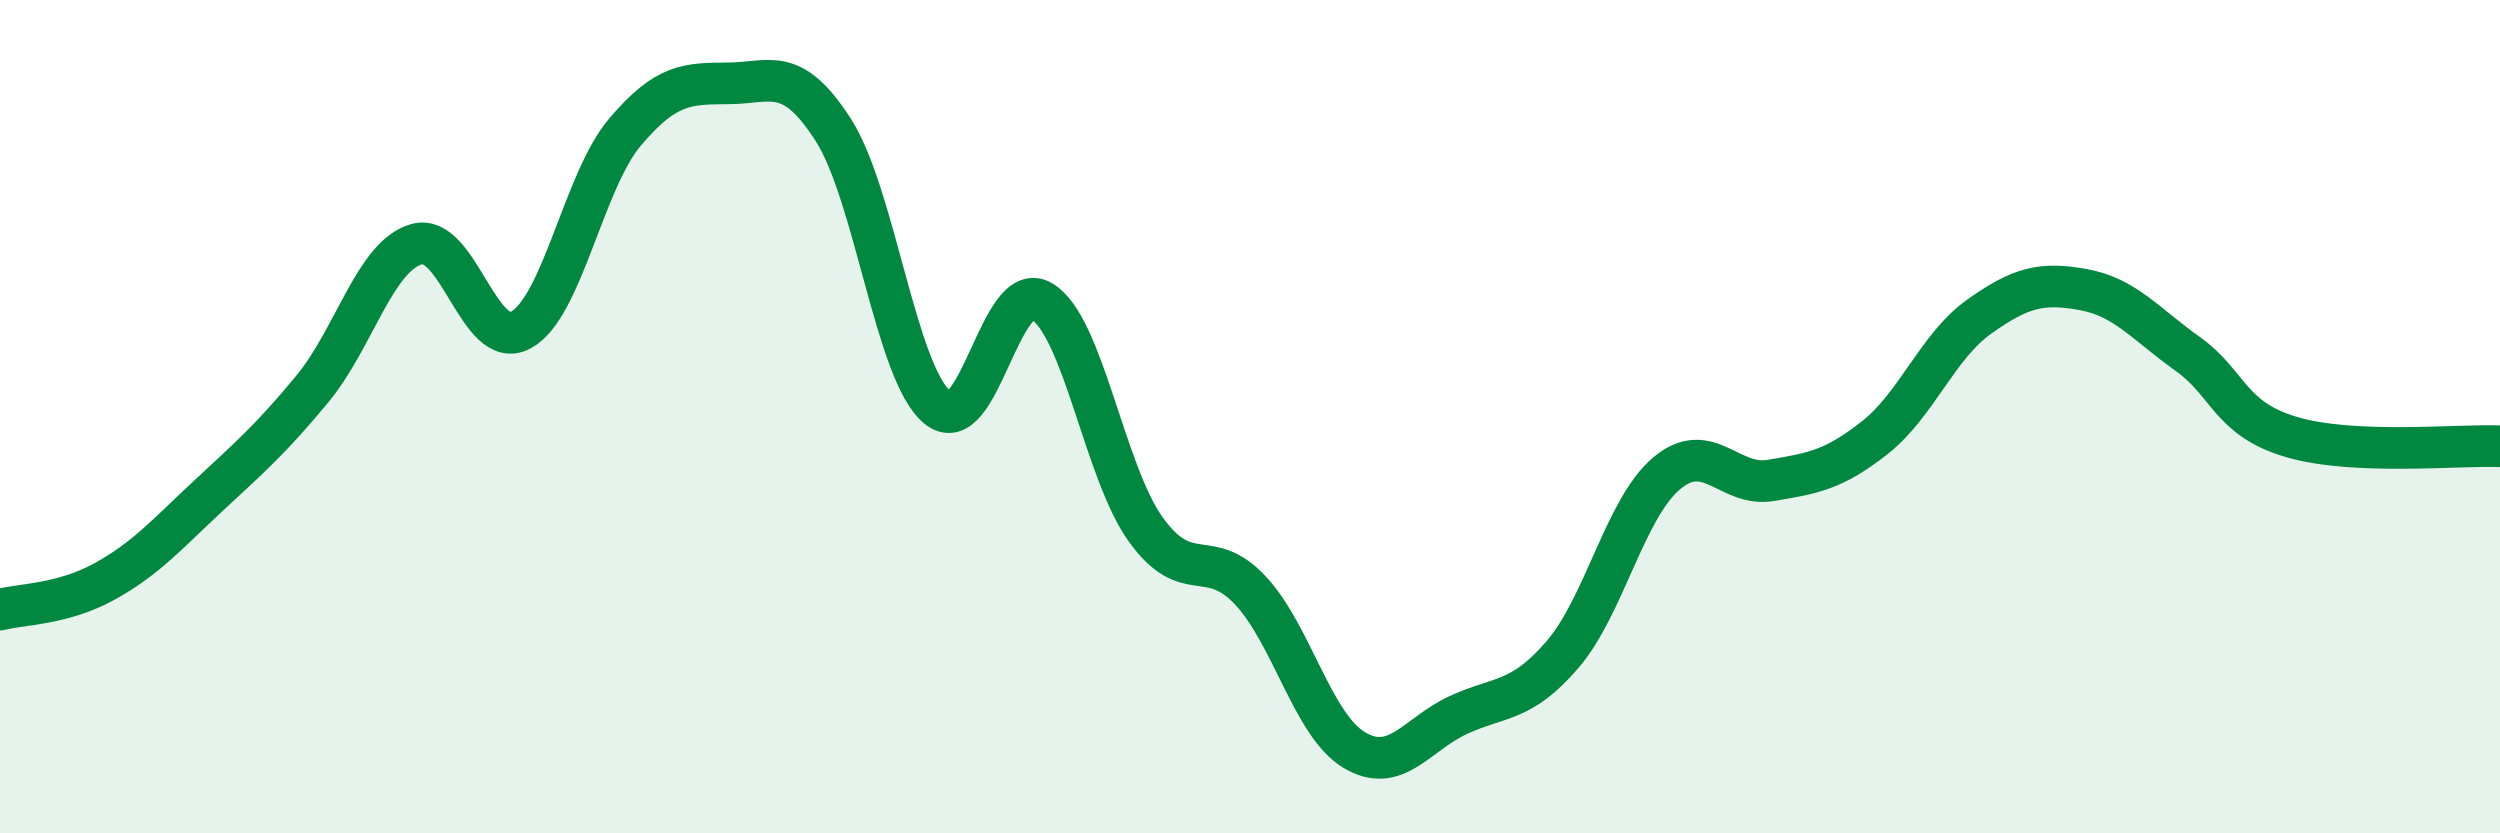
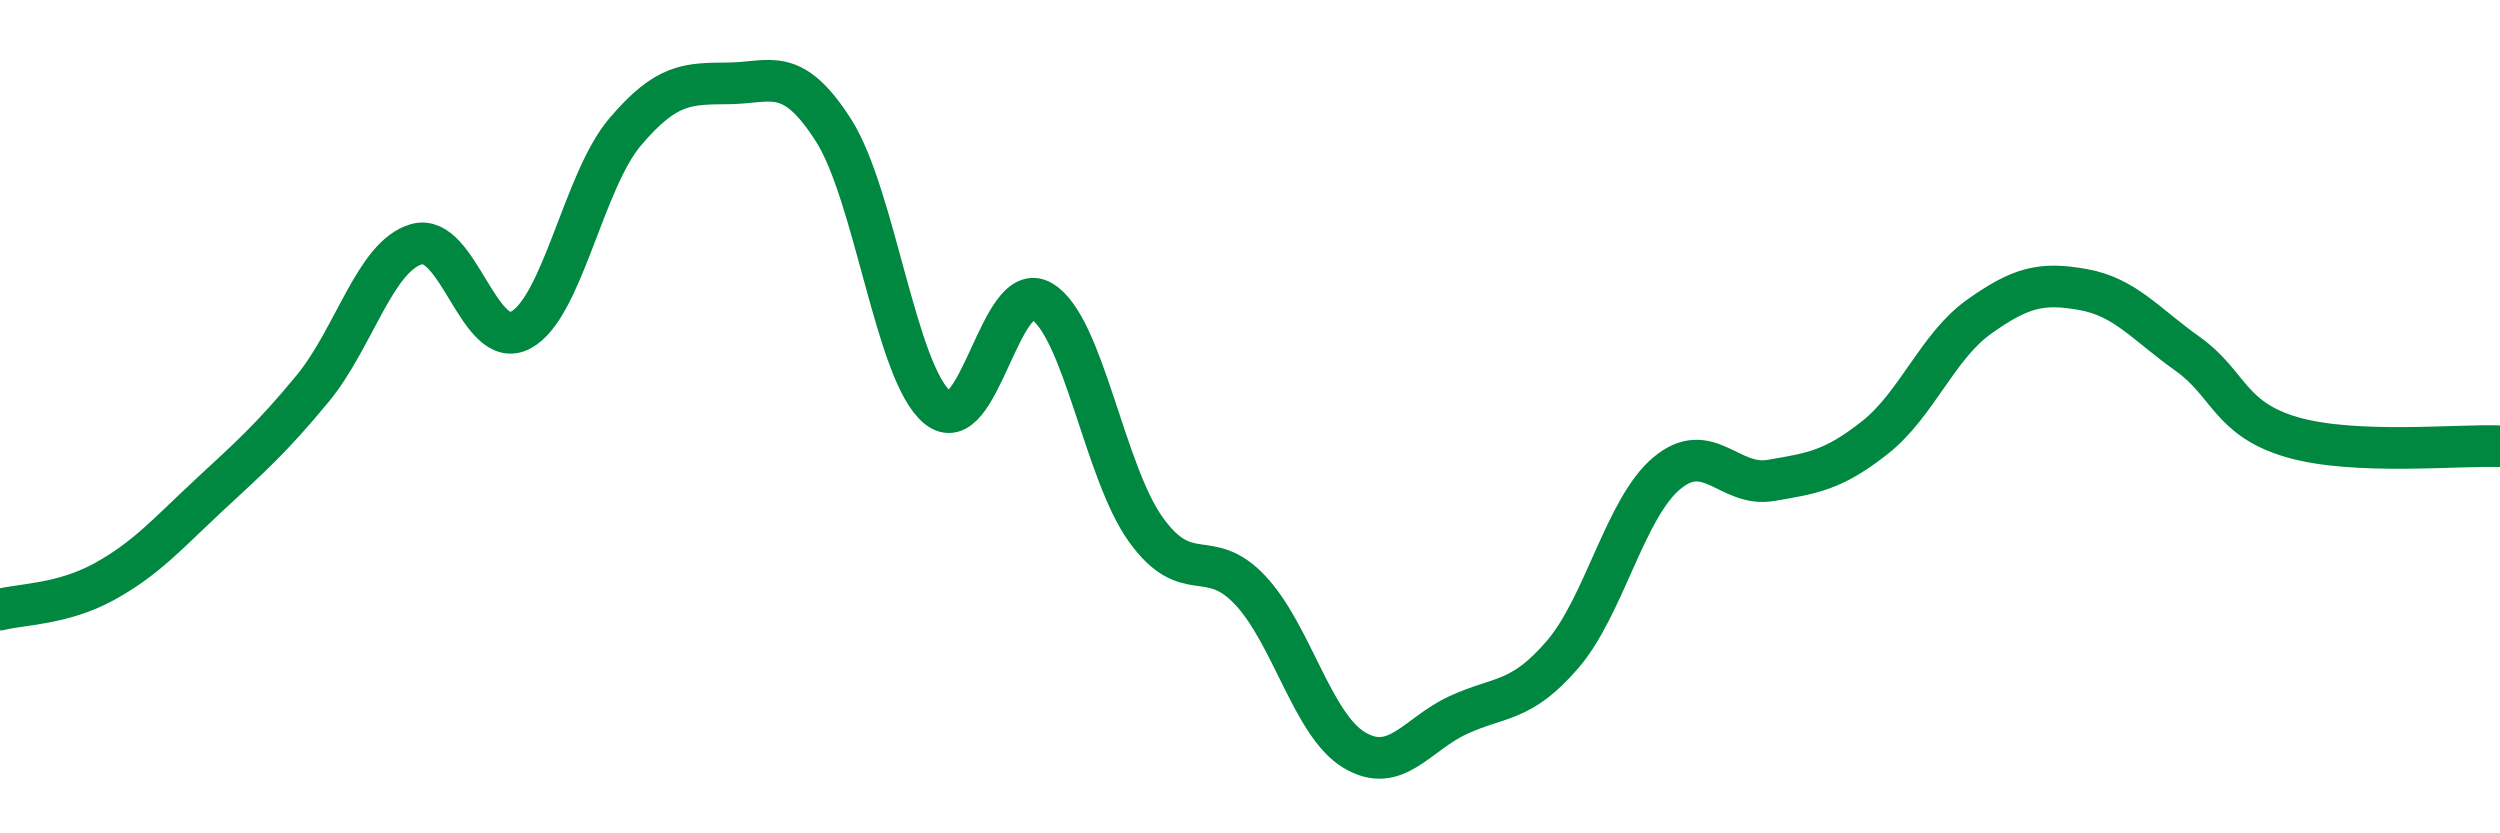
<svg xmlns="http://www.w3.org/2000/svg" width="60" height="20" viewBox="0 0 60 20">
-   <path d="M 0,14.63 C 0.5,14.5 1.5,14.51 2.5,13.96 C 3.5,13.41 4,12.83 5,11.9 C 6,10.97 6.5,10.54 7.5,9.33 C 8.5,8.12 9,6.14 10,5.86 C 11,5.58 11.5,8.46 12.5,7.92 C 13.5,7.38 14,4.35 15,3.17 C 16,1.99 16.5,2.01 17.5,2 C 18.5,1.99 19,1.56 20,3.12 C 21,4.68 21.5,8.96 22.5,9.78 C 23.5,10.6 24,6.64 25,7.23 C 26,7.82 26.5,11.32 27.5,12.71 C 28.5,14.1 29,13.1 30,14.16 C 31,15.22 31.5,17.4 32.5,18 C 33.5,18.6 34,17.62 35,17.16 C 36,16.7 36.5,16.87 37.5,15.71 C 38.5,14.55 39,12.2 40,11.36 C 41,10.52 41.5,11.7 42.5,11.53 C 43.5,11.36 44,11.29 45,10.5 C 46,9.71 46.5,8.31 47.5,7.6 C 48.5,6.89 49,6.77 50,6.95 C 51,7.13 51.5,7.78 52.5,8.49 C 53.5,9.2 53.5,10.05 55,10.49 C 56.5,10.93 59,10.67 60,10.71L60 20L0 20Z" fill="#008740" opacity="0.1" stroke-linecap="round" stroke-linejoin="round" />
  <path d="M 0,14.63 C 0.5,14.5 1.5,14.51 2.5,13.96 C 3.5,13.41 4,12.83 5,11.9 C 6,10.97 6.5,10.54 7.5,9.33 C 8.5,8.12 9,6.14 10,5.86 C 11,5.58 11.5,8.46 12.5,7.92 C 13.5,7.38 14,4.35 15,3.17 C 16,1.99 16.5,2.01 17.5,2 C 18.5,1.99 19,1.56 20,3.12 C 21,4.68 21.5,8.96 22.5,9.78 C 23.5,10.6 24,6.64 25,7.23 C 26,7.82 26.5,11.32 27.5,12.71 C 28.5,14.1 29,13.1 30,14.16 C 31,15.22 31.5,17.4 32.5,18 C 33.5,18.6 34,17.62 35,17.16 C 36,16.7 36.5,16.87 37.5,15.71 C 38.5,14.55 39,12.2 40,11.36 C 41,10.52 41.5,11.7 42.5,11.53 C 43.5,11.36 44,11.29 45,10.5 C 46,9.71 46.5,8.31 47.5,7.6 C 48.5,6.89 49,6.77 50,6.95 C 51,7.13 51.5,7.78 52.5,8.49 C 53.5,9.2 53.5,10.05 55,10.49 C 56.5,10.93 59,10.67 60,10.71" stroke="#008740" stroke-width="1" fill="none" stroke-linecap="round" stroke-linejoin="round" />
</svg>